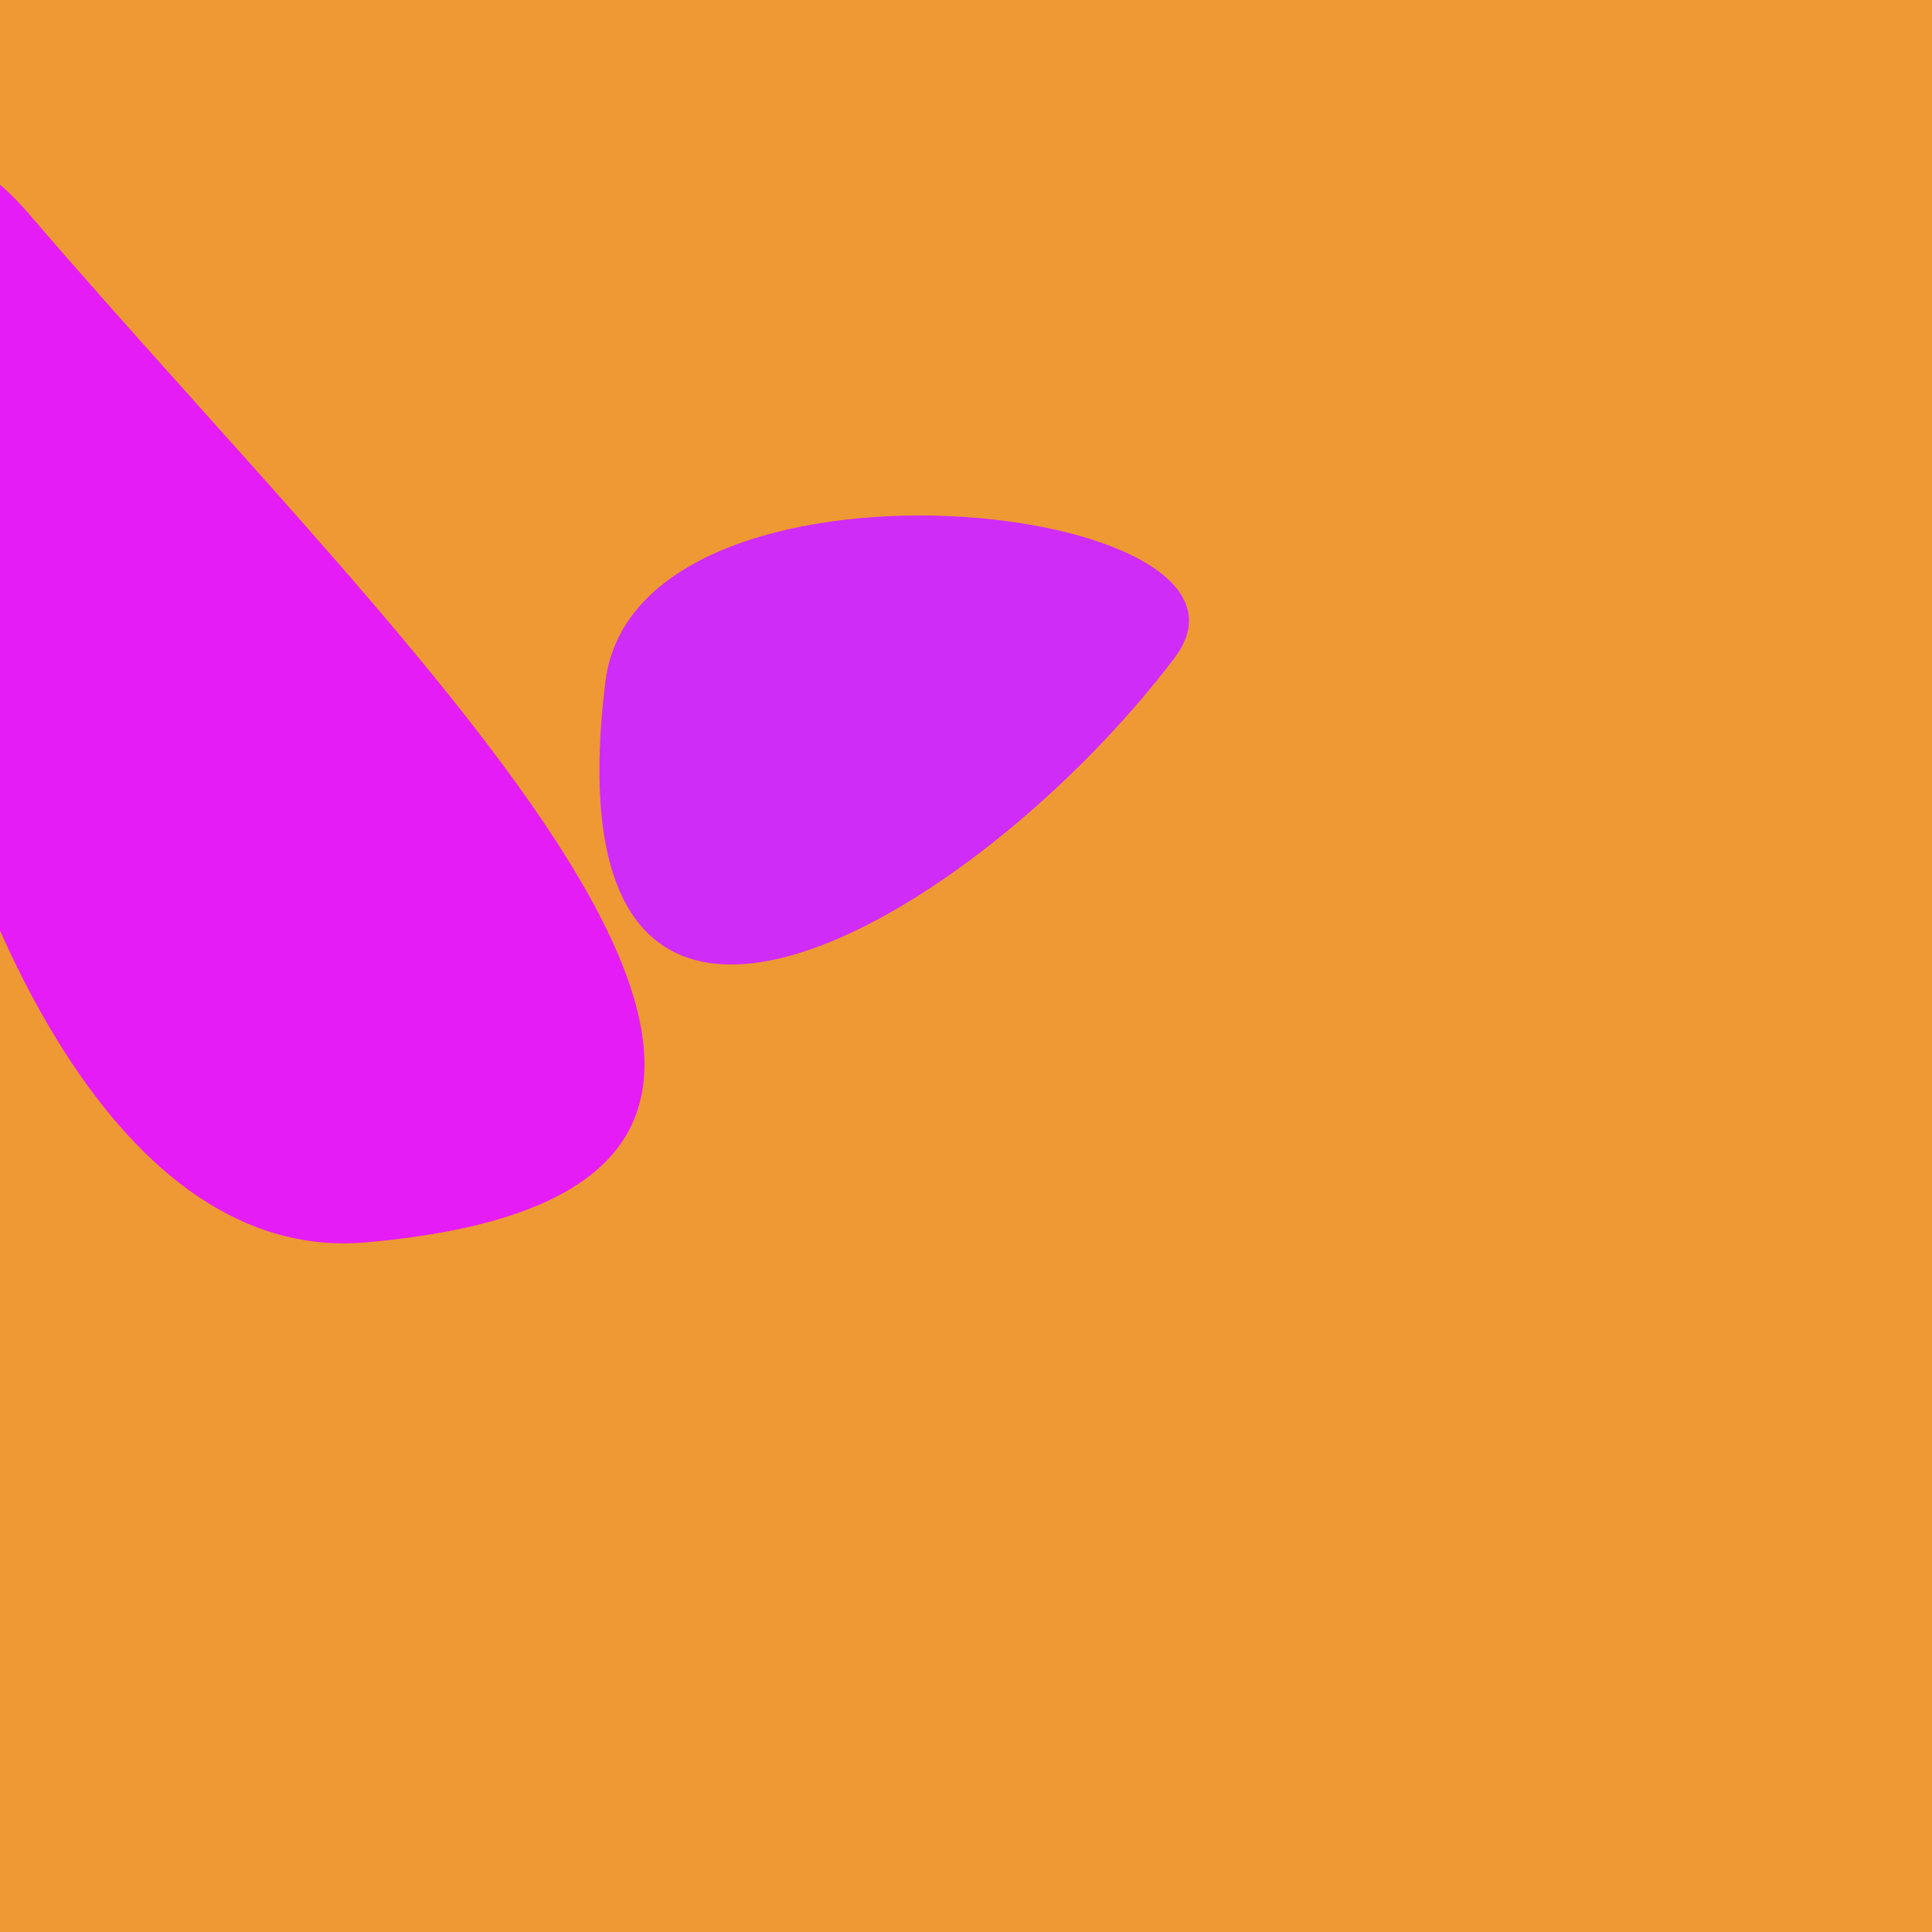
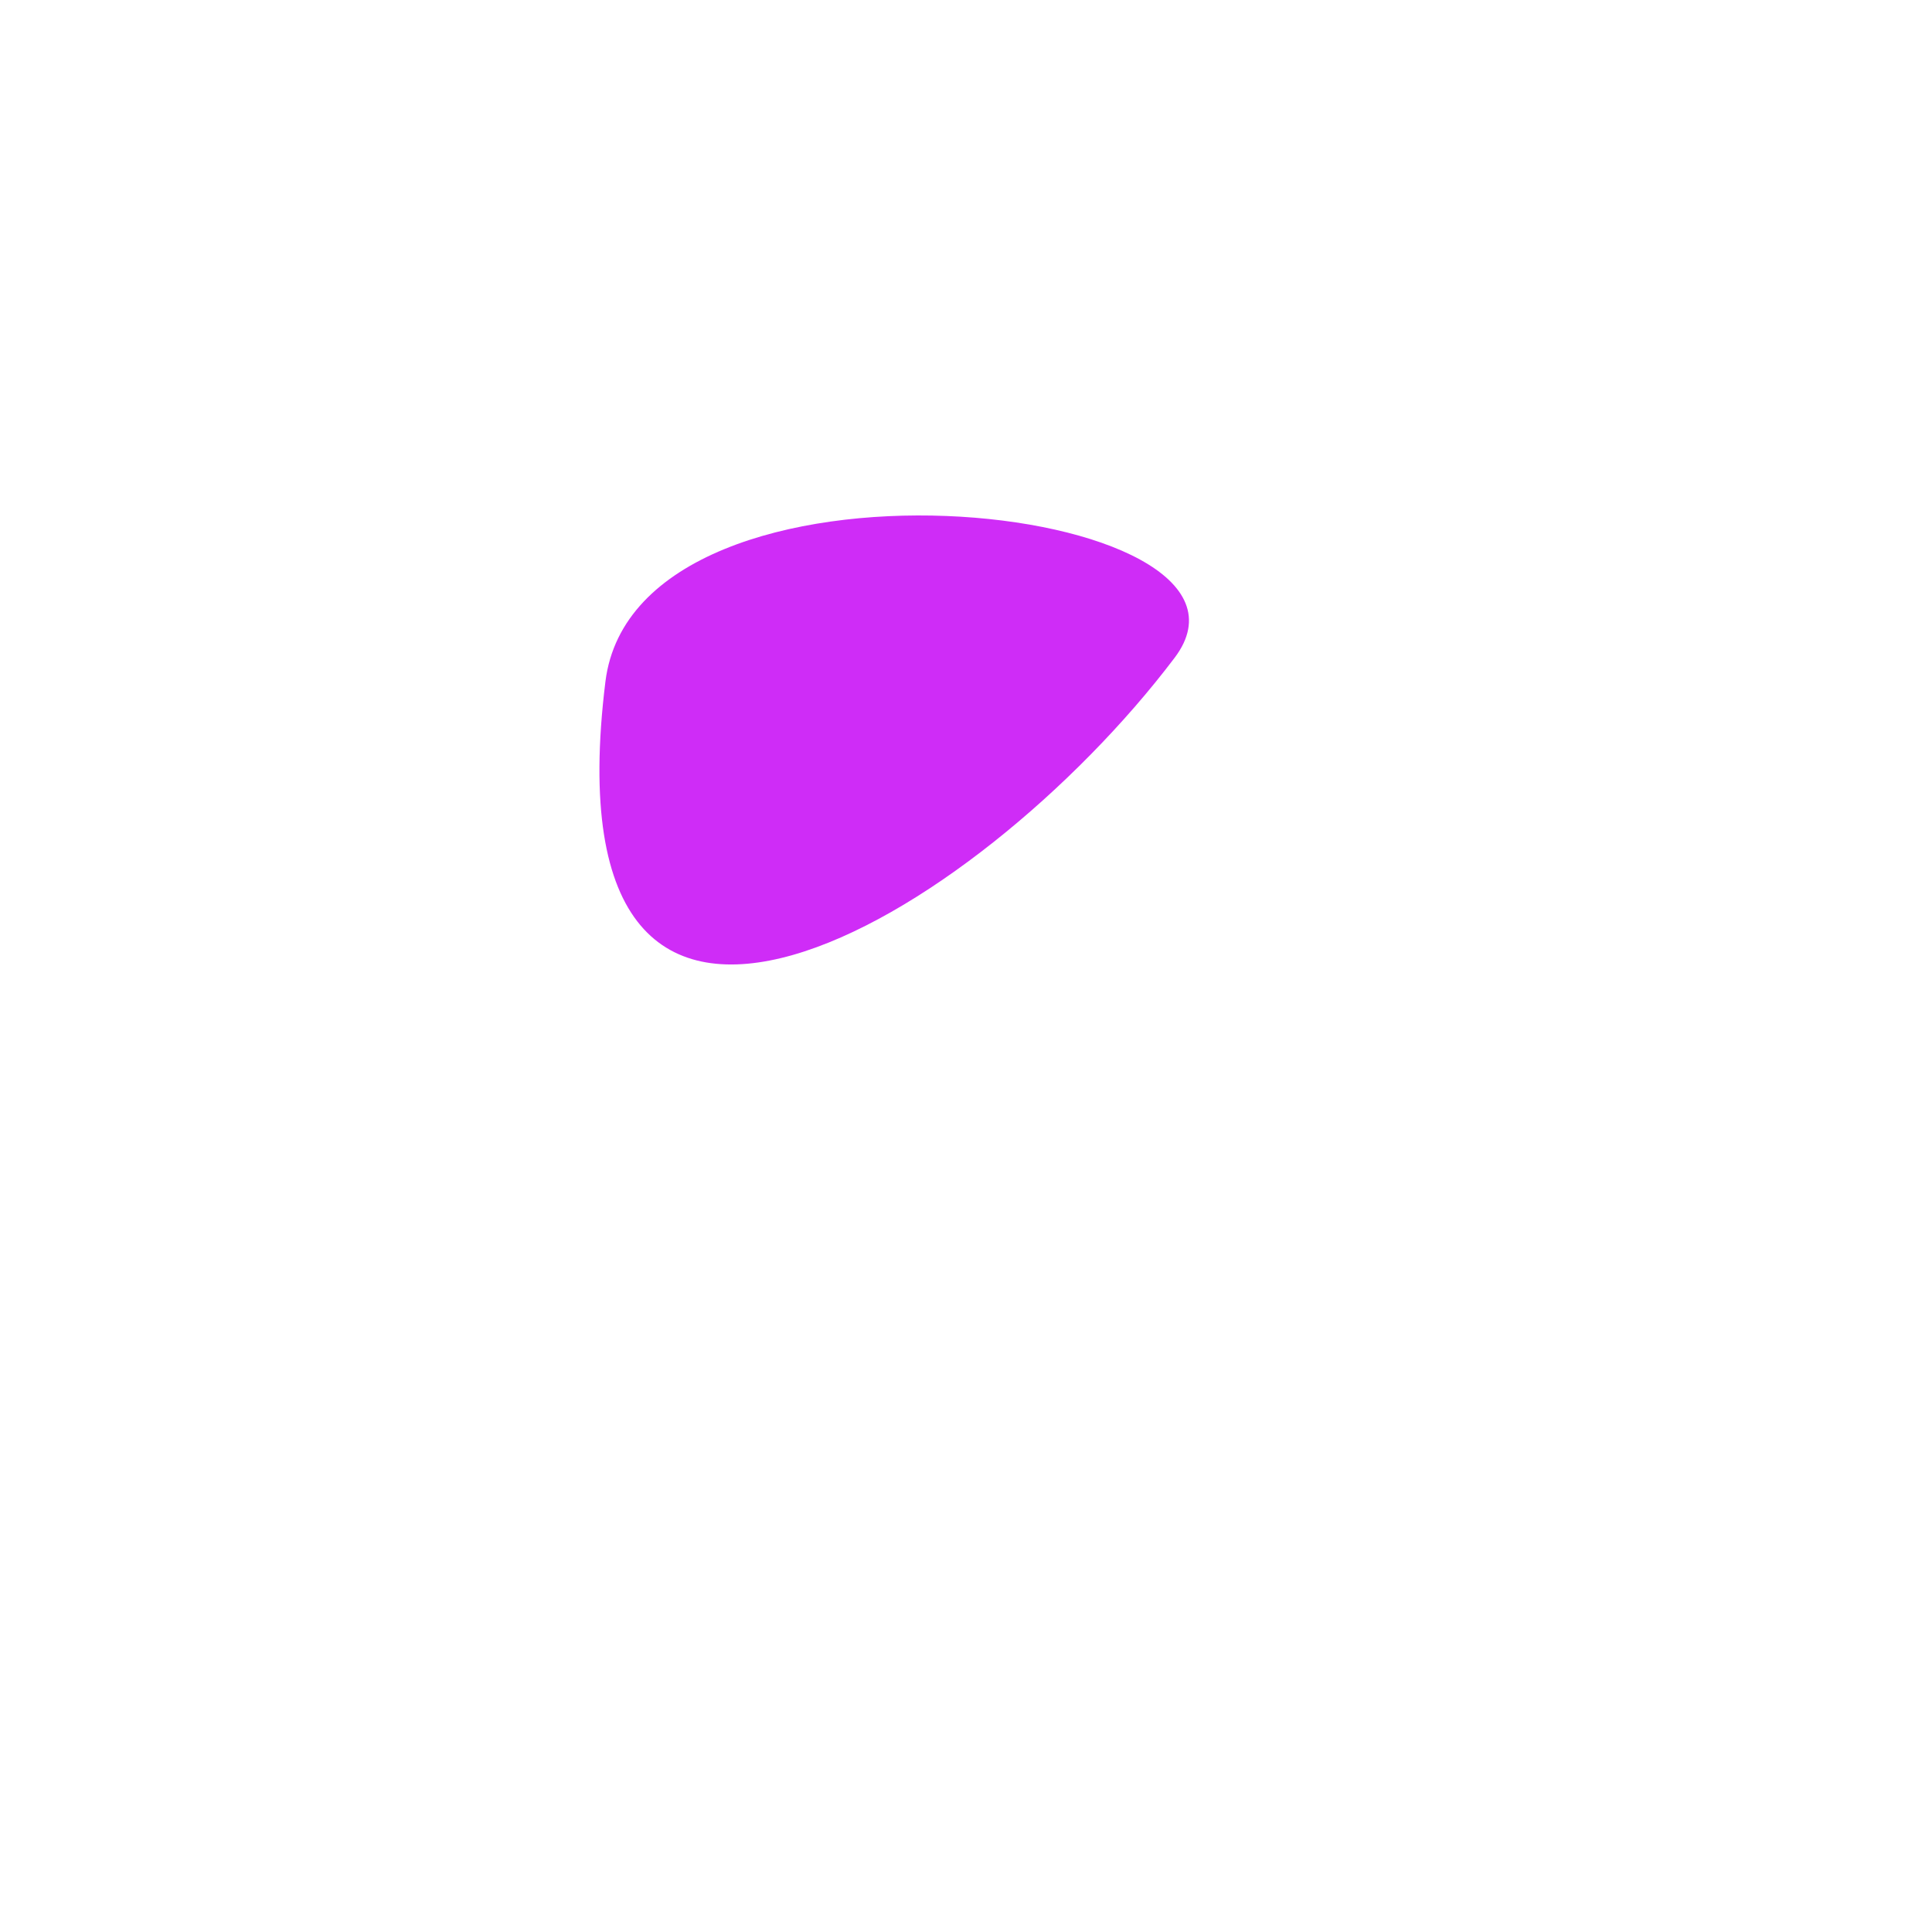
<svg xmlns="http://www.w3.org/2000/svg" width="128" height="128">
  <g>
-     <rect width="128" height="128" fill="#e93" />
-     <path d="M 1.952 14.21 C -17.405 -8.361 -8.354 85.173 24.24 82.311 C 65.788 78.664 27.804 44.355 1.952 14.21" fill="rgb(229,28,245)" />
    <path d="M 77.821 43.58 C 85.693 33.17 42.187 28.411 40.111 45.158 C 36.012 78.228 64.711 60.921 77.821 43.58" fill="rgb(207,44,247)" />
  </g>
</svg>